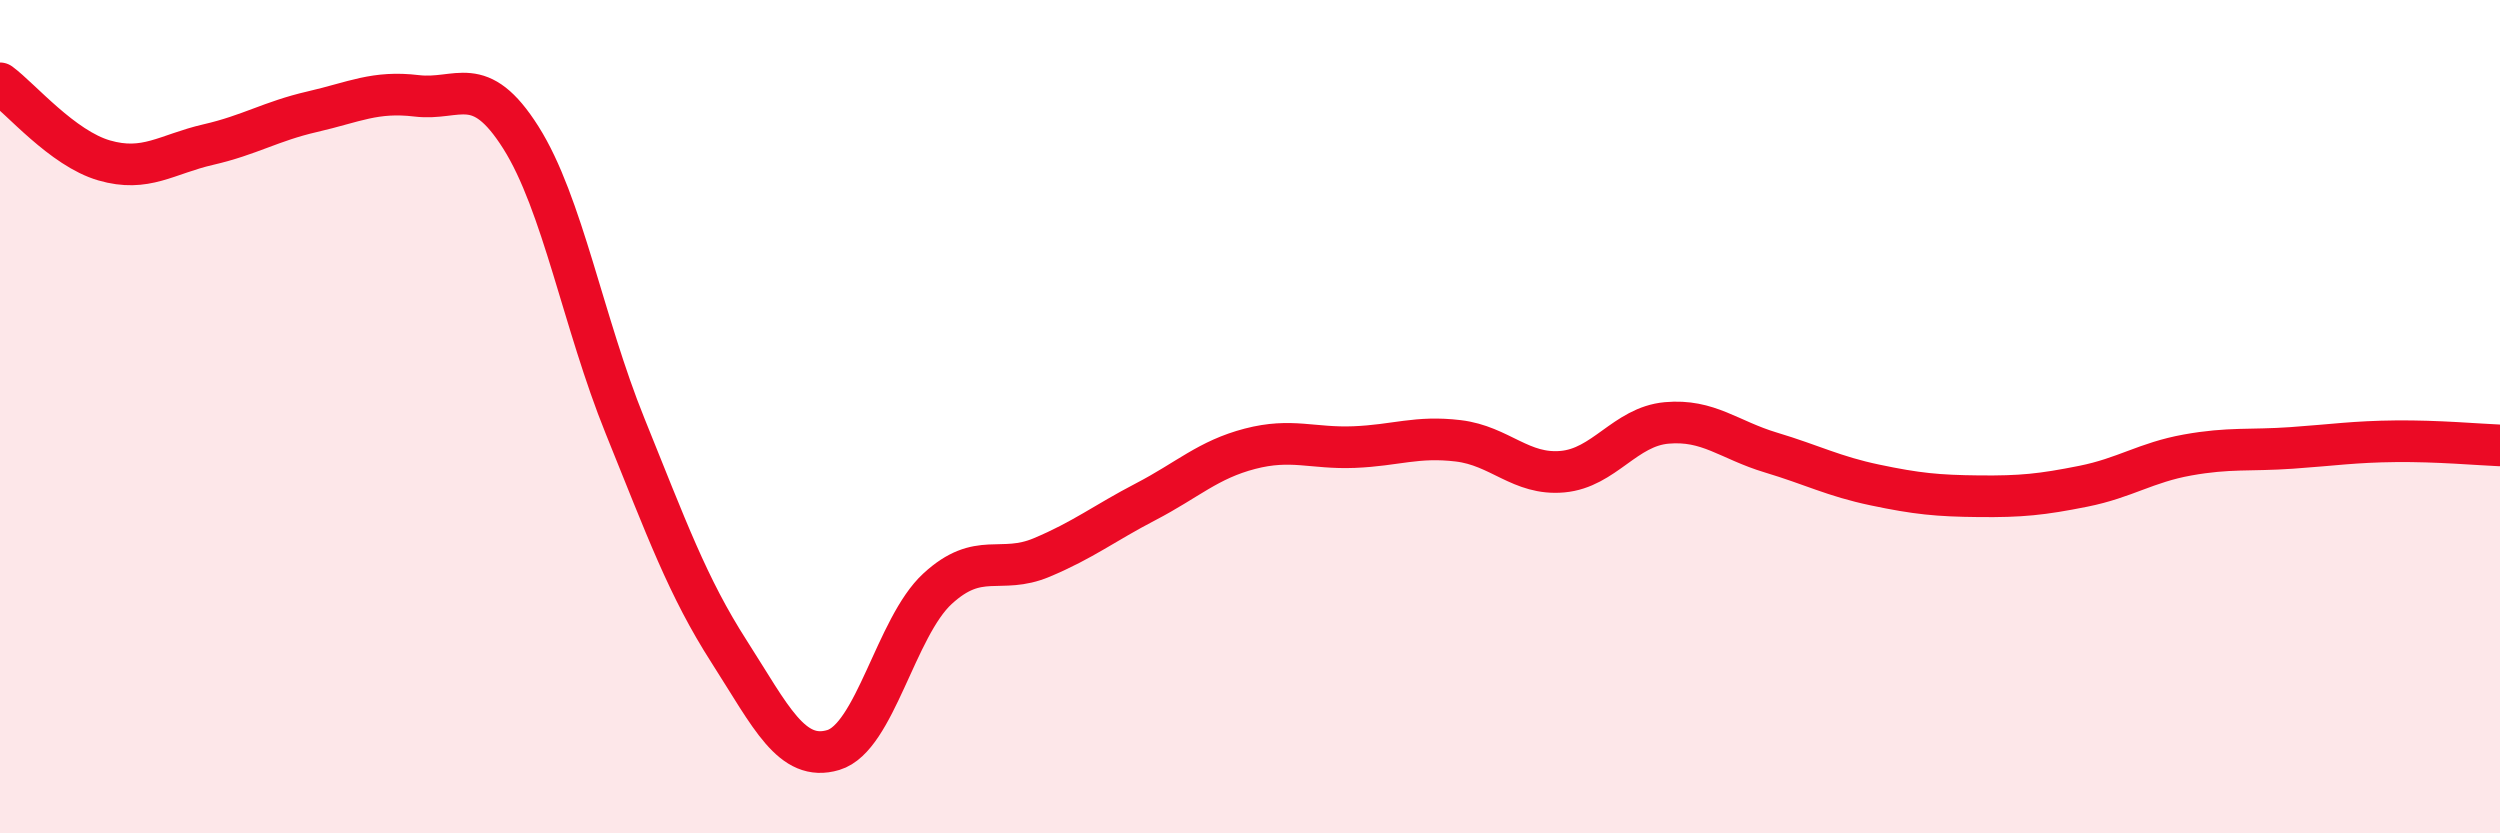
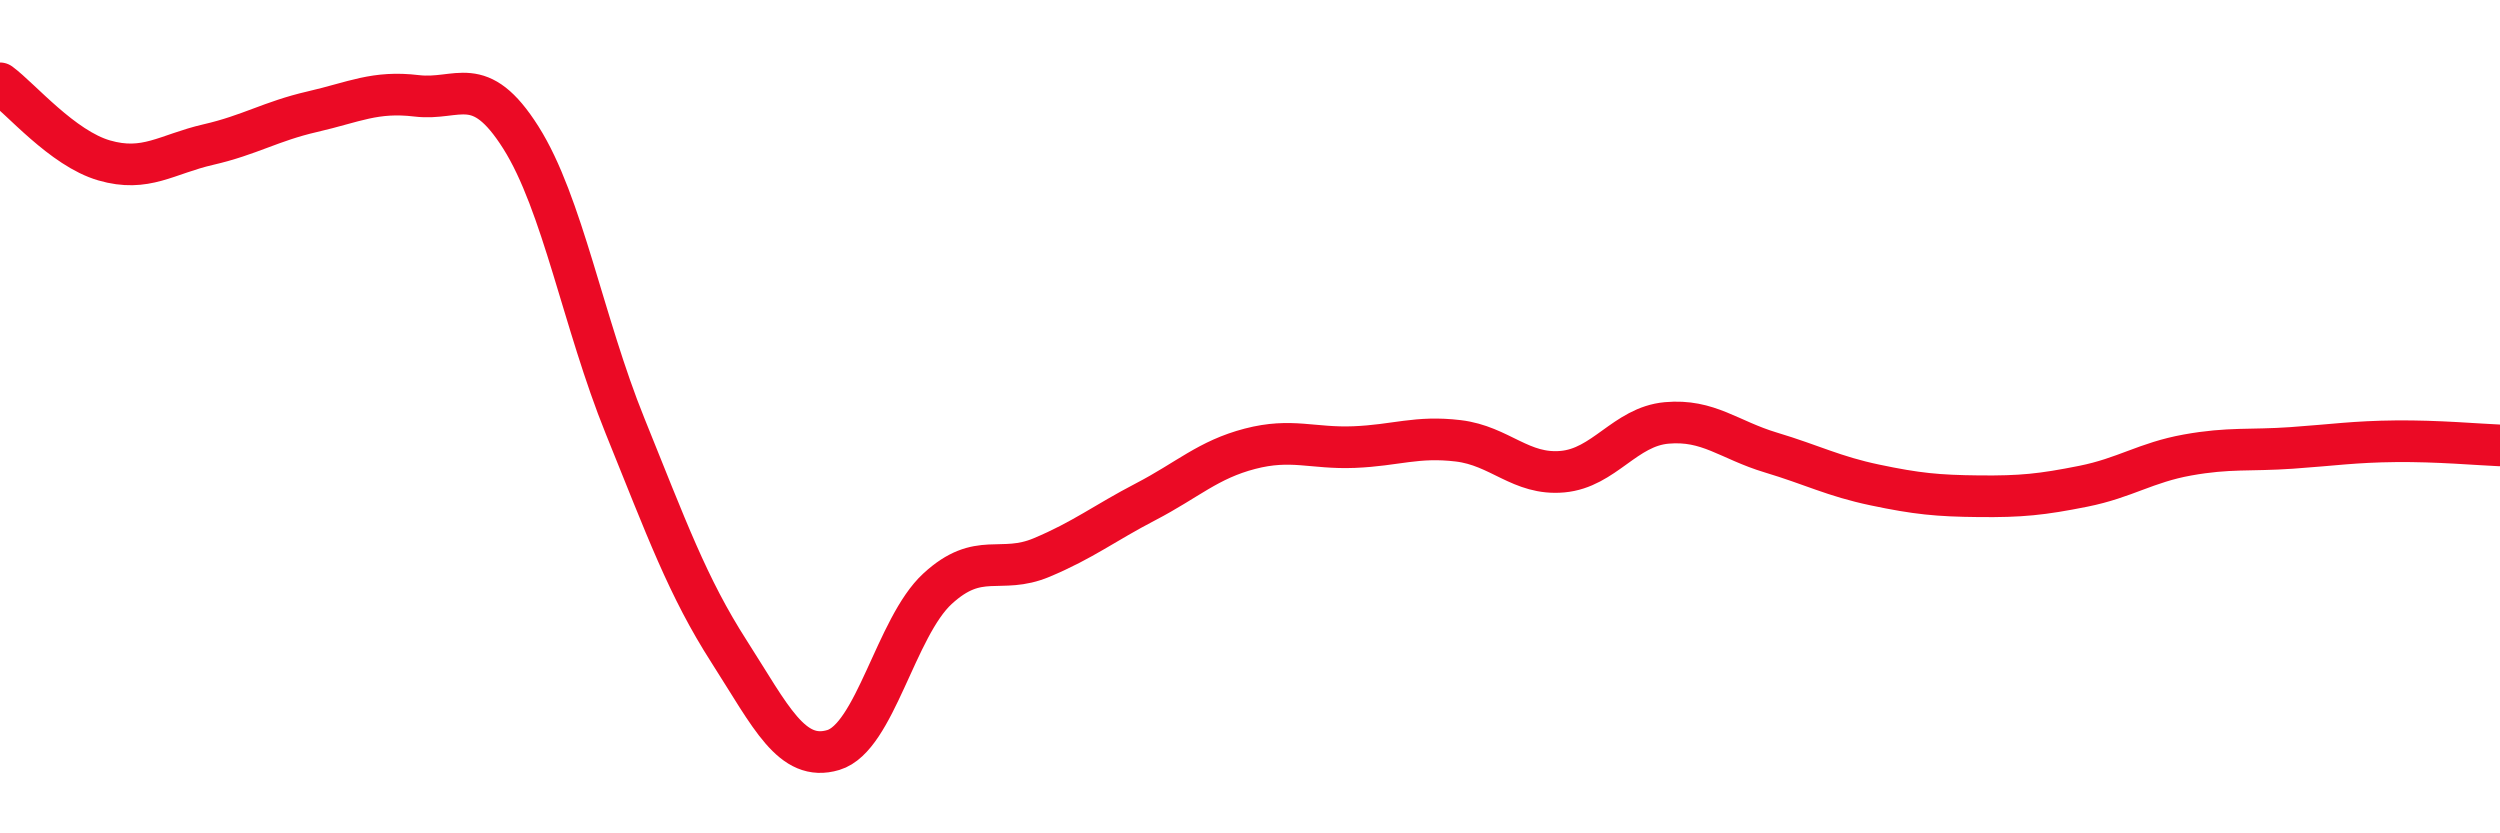
<svg xmlns="http://www.w3.org/2000/svg" width="60" height="20" viewBox="0 0 60 20">
-   <path d="M 0,2 C 0.5,2.37 1.5,3.56 2.5,3.85 C 3.5,4.14 4,3.7 5,3.47 C 6,3.24 6.5,2.91 7.5,2.68 C 8.5,2.45 9,2.18 10,2.3 C 11,2.42 11.5,1.72 12.5,3.3 C 13.5,4.88 14,7.75 15,10.22 C 16,12.69 16.5,14.08 17.5,15.64 C 18.5,17.2 19,18.3 20,18 C 21,17.7 21.5,15.05 22.5,14.13 C 23.5,13.21 24,13.8 25,13.38 C 26,12.96 26.5,12.56 27.5,12.04 C 28.5,11.52 29,11.03 30,10.77 C 31,10.51 31.5,10.77 32.5,10.73 C 33.5,10.69 34,10.46 35,10.58 C 36,10.7 36.5,11.41 37.5,11.32 C 38.5,11.23 39,10.24 40,10.15 C 41,10.06 41.5,10.56 42.5,10.86 C 43.5,11.16 44,11.43 45,11.64 C 46,11.85 46.5,11.9 47.5,11.91 C 48.5,11.92 49,11.87 50,11.67 C 51,11.47 51.5,11.1 52.5,10.92 C 53.5,10.74 54,10.82 55,10.75 C 56,10.68 56.5,10.6 57.5,10.59 C 58.5,10.58 59.5,10.67 60,10.69L60 20L0 20Z" fill="#EB0A25" opacity="0.1" stroke-linecap="round" stroke-linejoin="round" />
  <path d="M 0,2 C 0.5,2.37 1.5,3.56 2.5,3.85 C 3.5,4.14 4,3.7 5,3.47 C 6,3.24 6.5,2.91 7.5,2.68 C 8.5,2.45 9,2.18 10,2.3 C 11,2.42 11.5,1.72 12.5,3.3 C 13.5,4.88 14,7.75 15,10.22 C 16,12.69 16.5,14.08 17.5,15.64 C 18.5,17.2 19,18.3 20,18 C 21,17.7 21.5,15.05 22.5,14.13 C 23.5,13.21 24,13.8 25,13.38 C 26,12.96 26.5,12.56 27.5,12.04 C 28.5,11.52 29,11.03 30,10.77 C 31,10.51 31.5,10.77 32.5,10.73 C 33.5,10.69 34,10.46 35,10.58 C 36,10.7 36.5,11.41 37.5,11.32 C 38.5,11.23 39,10.24 40,10.15 C 41,10.06 41.5,10.56 42.5,10.86 C 43.5,11.16 44,11.43 45,11.64 C 46,11.85 46.5,11.9 47.5,11.91 C 48.5,11.92 49,11.87 50,11.67 C 51,11.47 51.5,11.1 52.5,10.92 C 53.5,10.74 54,10.82 55,10.75 C 56,10.68 56.5,10.6 57.5,10.59 C 58.5,10.58 59.5,10.67 60,10.69" stroke="#EB0A25" stroke-width="1" fill="none" stroke-linecap="round" stroke-linejoin="round" />
</svg>